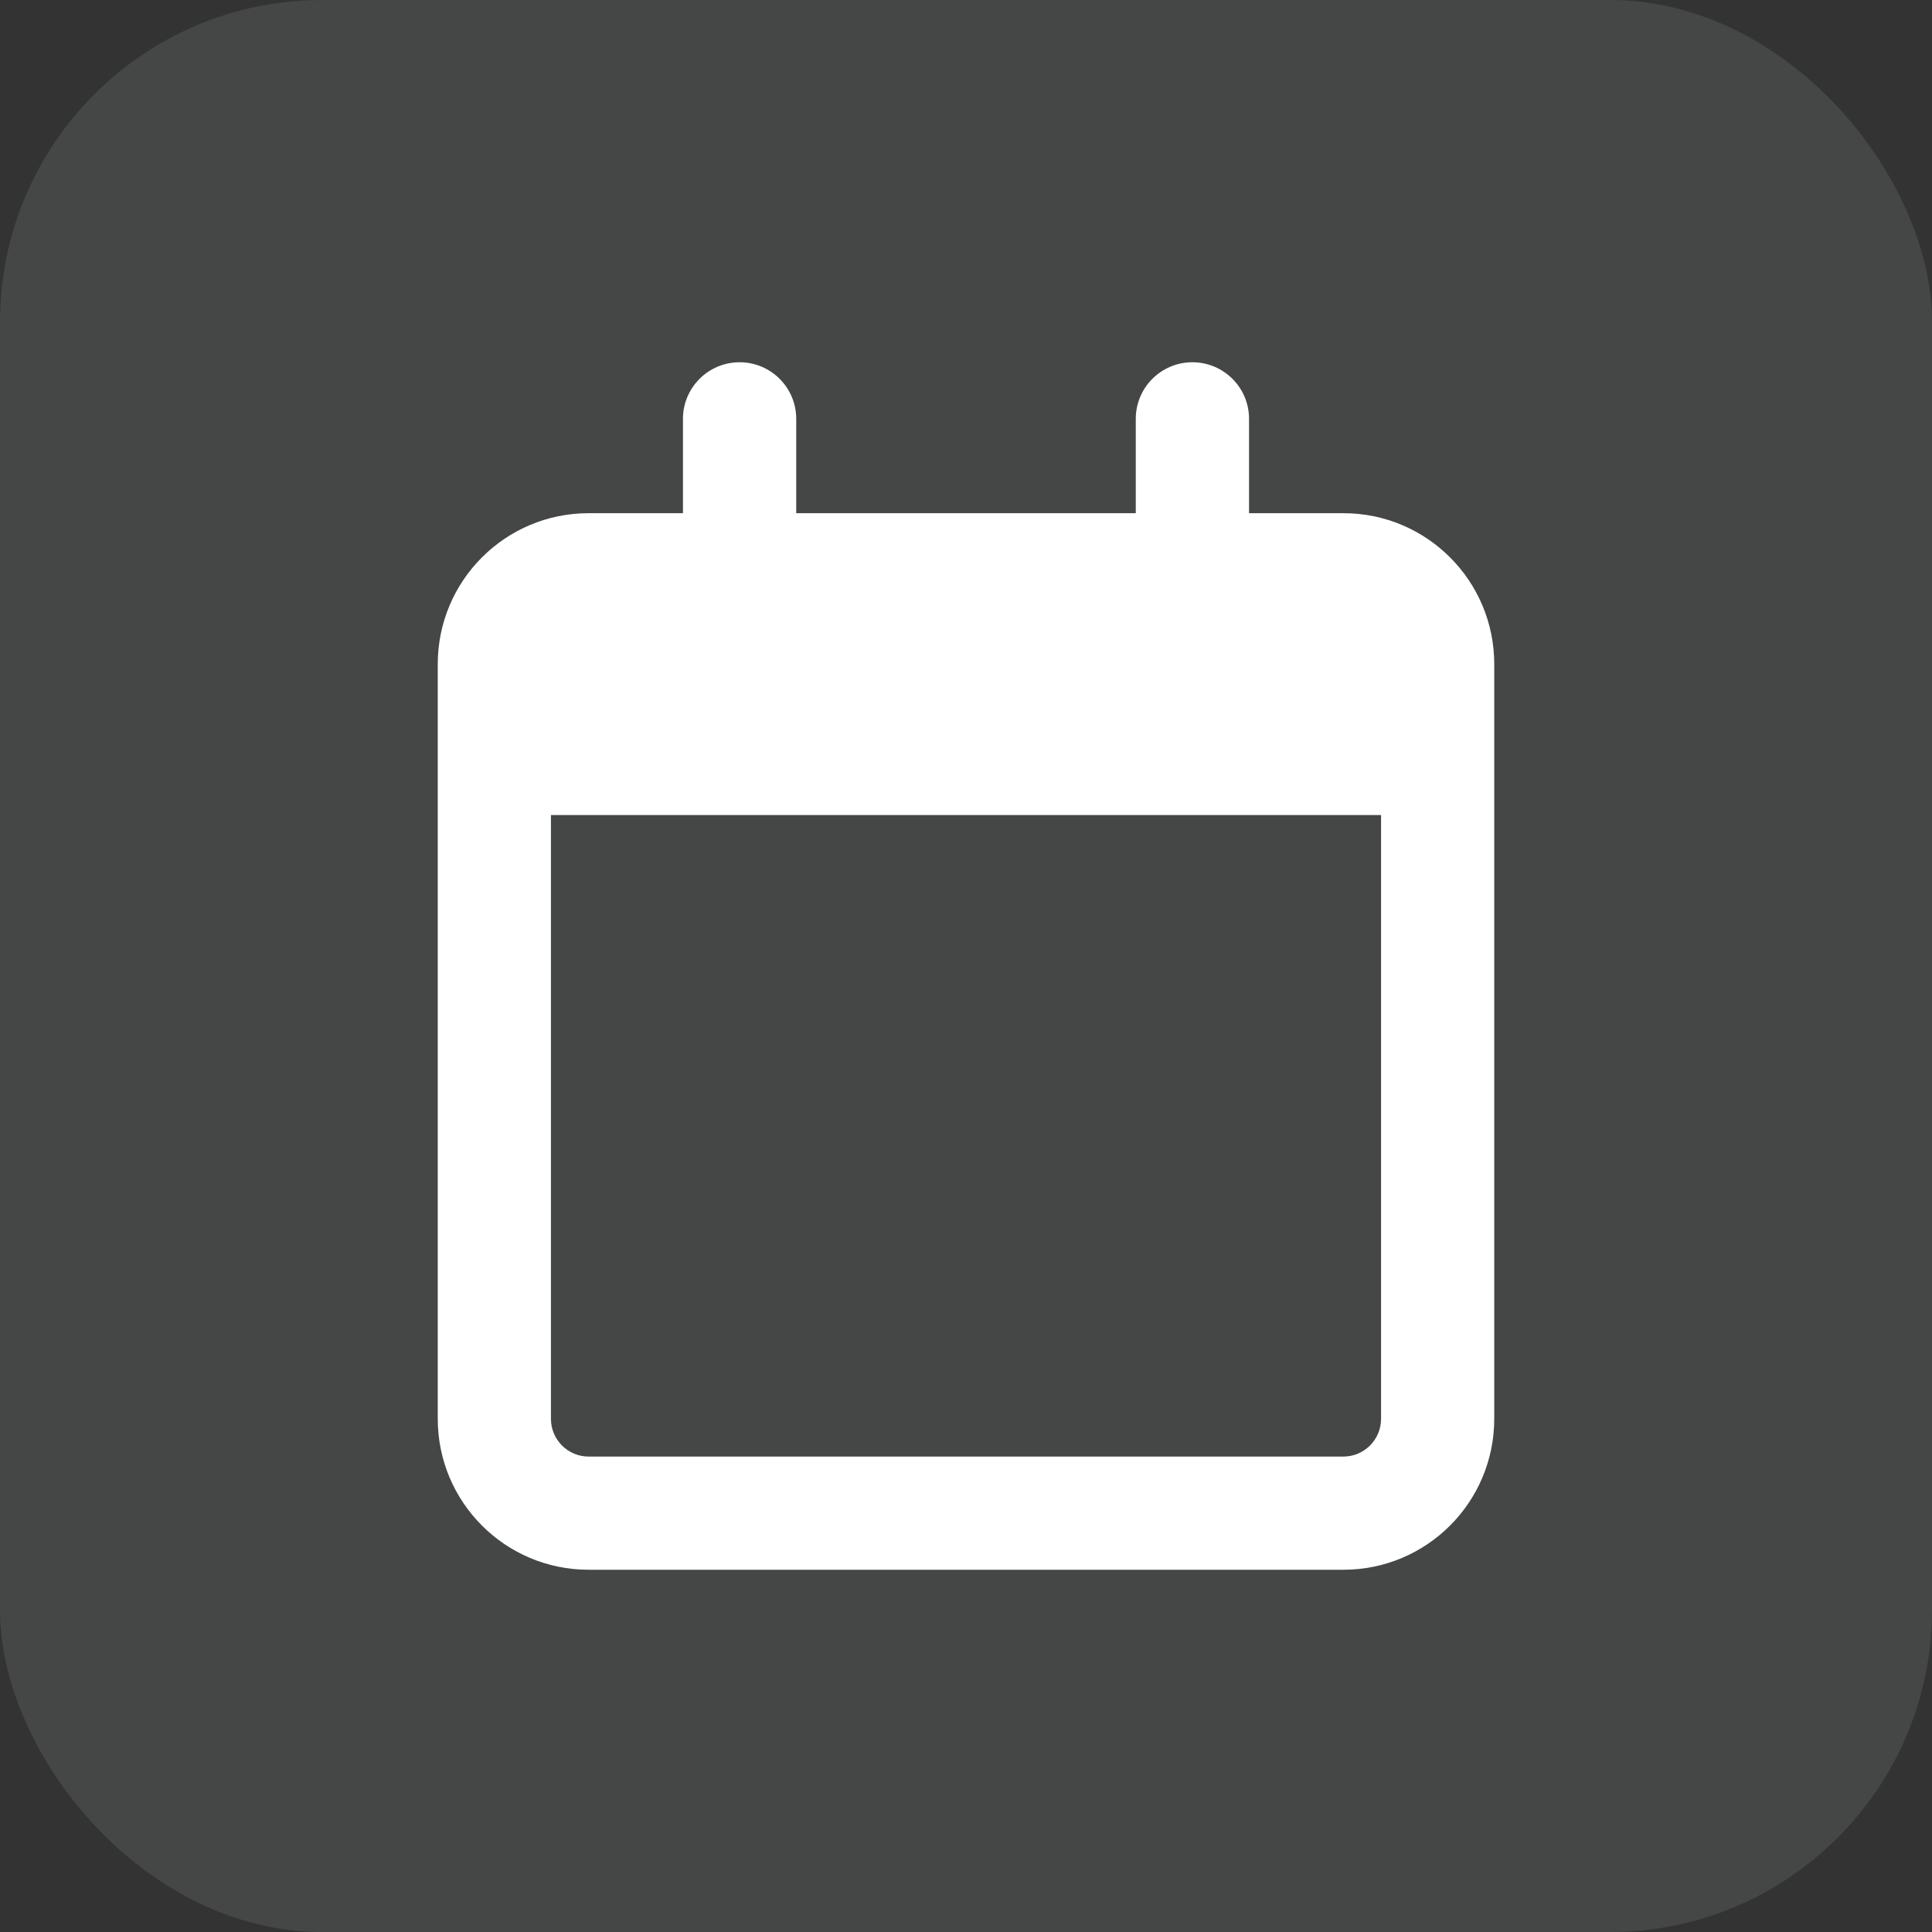
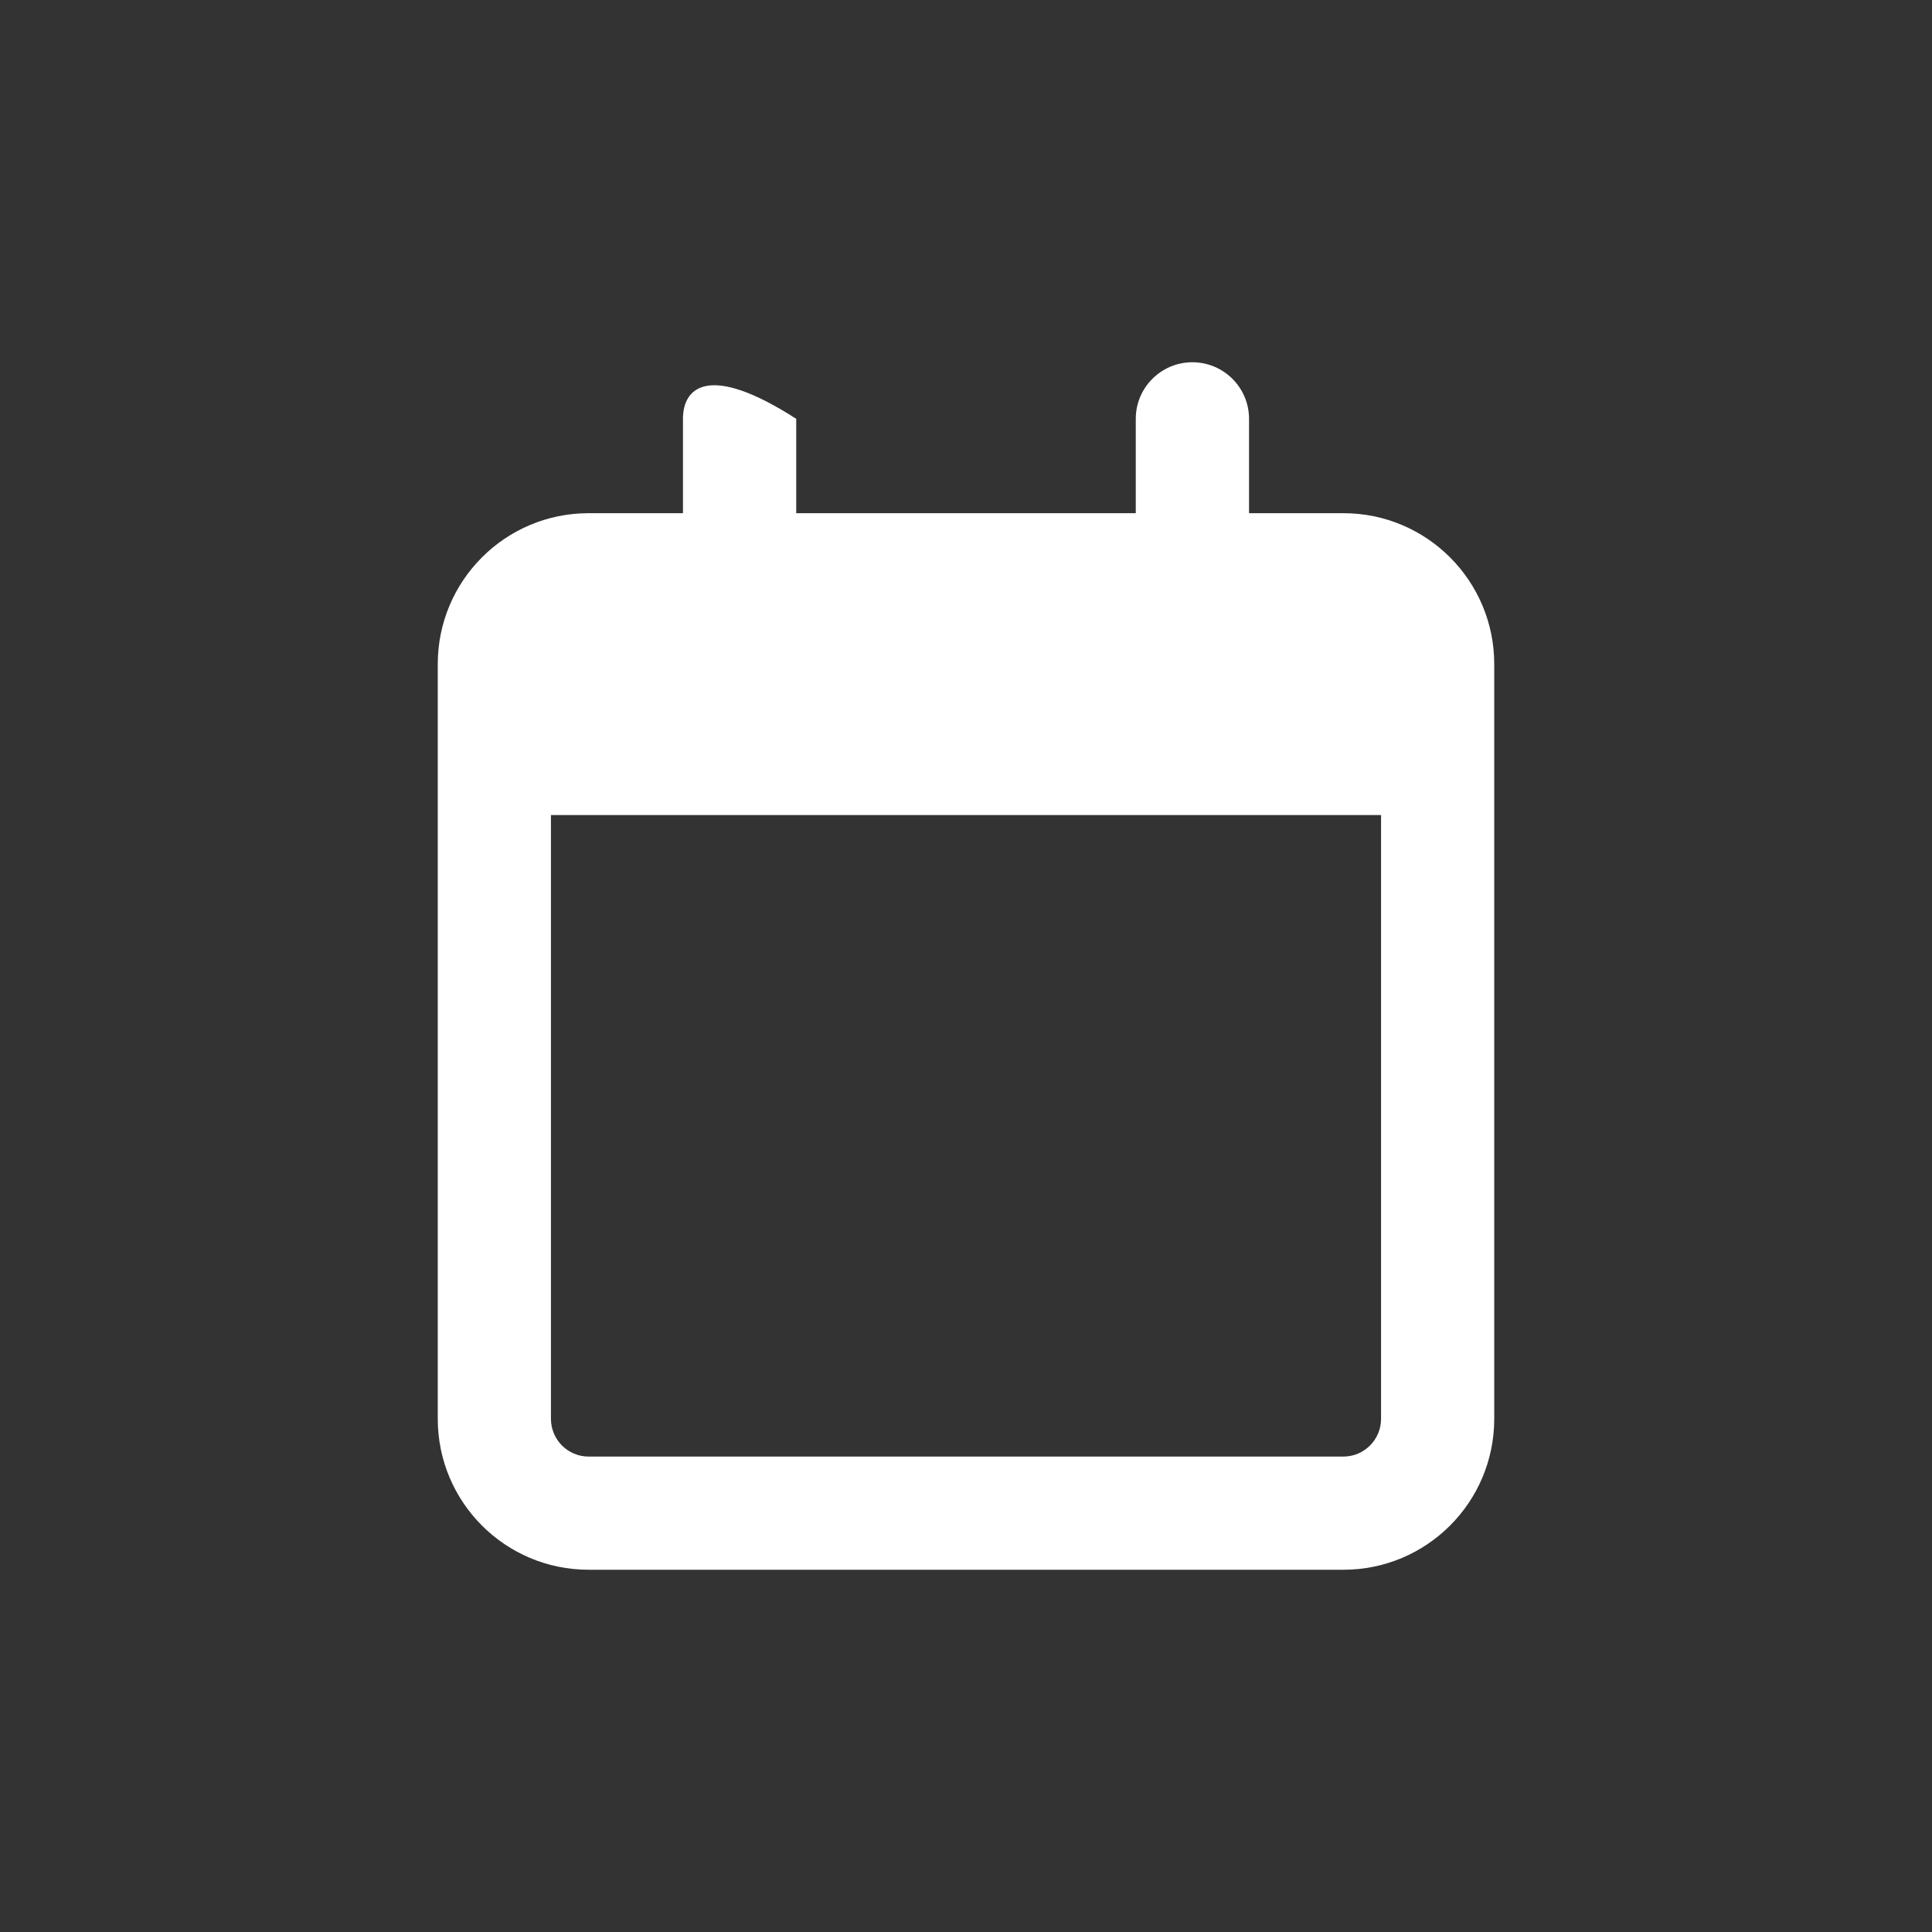
<svg xmlns="http://www.w3.org/2000/svg" width="24" height="24" viewBox="0 0 24 24" fill="none">
  <rect x="0" y="0" width="24" height="24" fill="#333333" stroke="none" />
-   <rect width="24" height="24" rx="4" fill="#EFF1F6" fill-opacity="0.1" />
-   <path d="M16.688 6.375H15.516V5.203C15.516 4.815 15.201 4.5 14.812 4.5C14.424 4.5 14.109 4.815 14.109 5.203V6.375H9.891V5.203C9.891 4.815 9.576 4.5 9.188 4.5C8.799 4.5 8.484 4.815 8.484 5.203V6.375H7.312C6.277 6.375 5.438 7.214 5.438 8.25V17.625C5.438 18.661 6.277 19.5 7.312 19.5H16.688C17.723 19.5 18.562 18.661 18.562 17.625V8.25C18.562 7.214 17.723 6.375 16.688 6.375ZM16.688 18.094H7.312C7.054 18.094 6.844 17.884 6.844 17.625V10.125H17.156V17.625C17.156 17.884 16.946 18.094 16.688 18.094Z" fill="white" />
+   <path d="M16.688 6.375H15.516V5.203C15.516 4.815 15.201 4.5 14.812 4.5C14.424 4.5 14.109 4.815 14.109 5.203V6.375H9.891V5.203C8.799 4.5 8.484 4.815 8.484 5.203V6.375H7.312C6.277 6.375 5.438 7.214 5.438 8.25V17.625C5.438 18.661 6.277 19.5 7.312 19.5H16.688C17.723 19.5 18.562 18.661 18.562 17.625V8.25C18.562 7.214 17.723 6.375 16.688 6.375ZM16.688 18.094H7.312C7.054 18.094 6.844 17.884 6.844 17.625V10.125H17.156V17.625C17.156 17.884 16.946 18.094 16.688 18.094Z" fill="white" />
</svg>